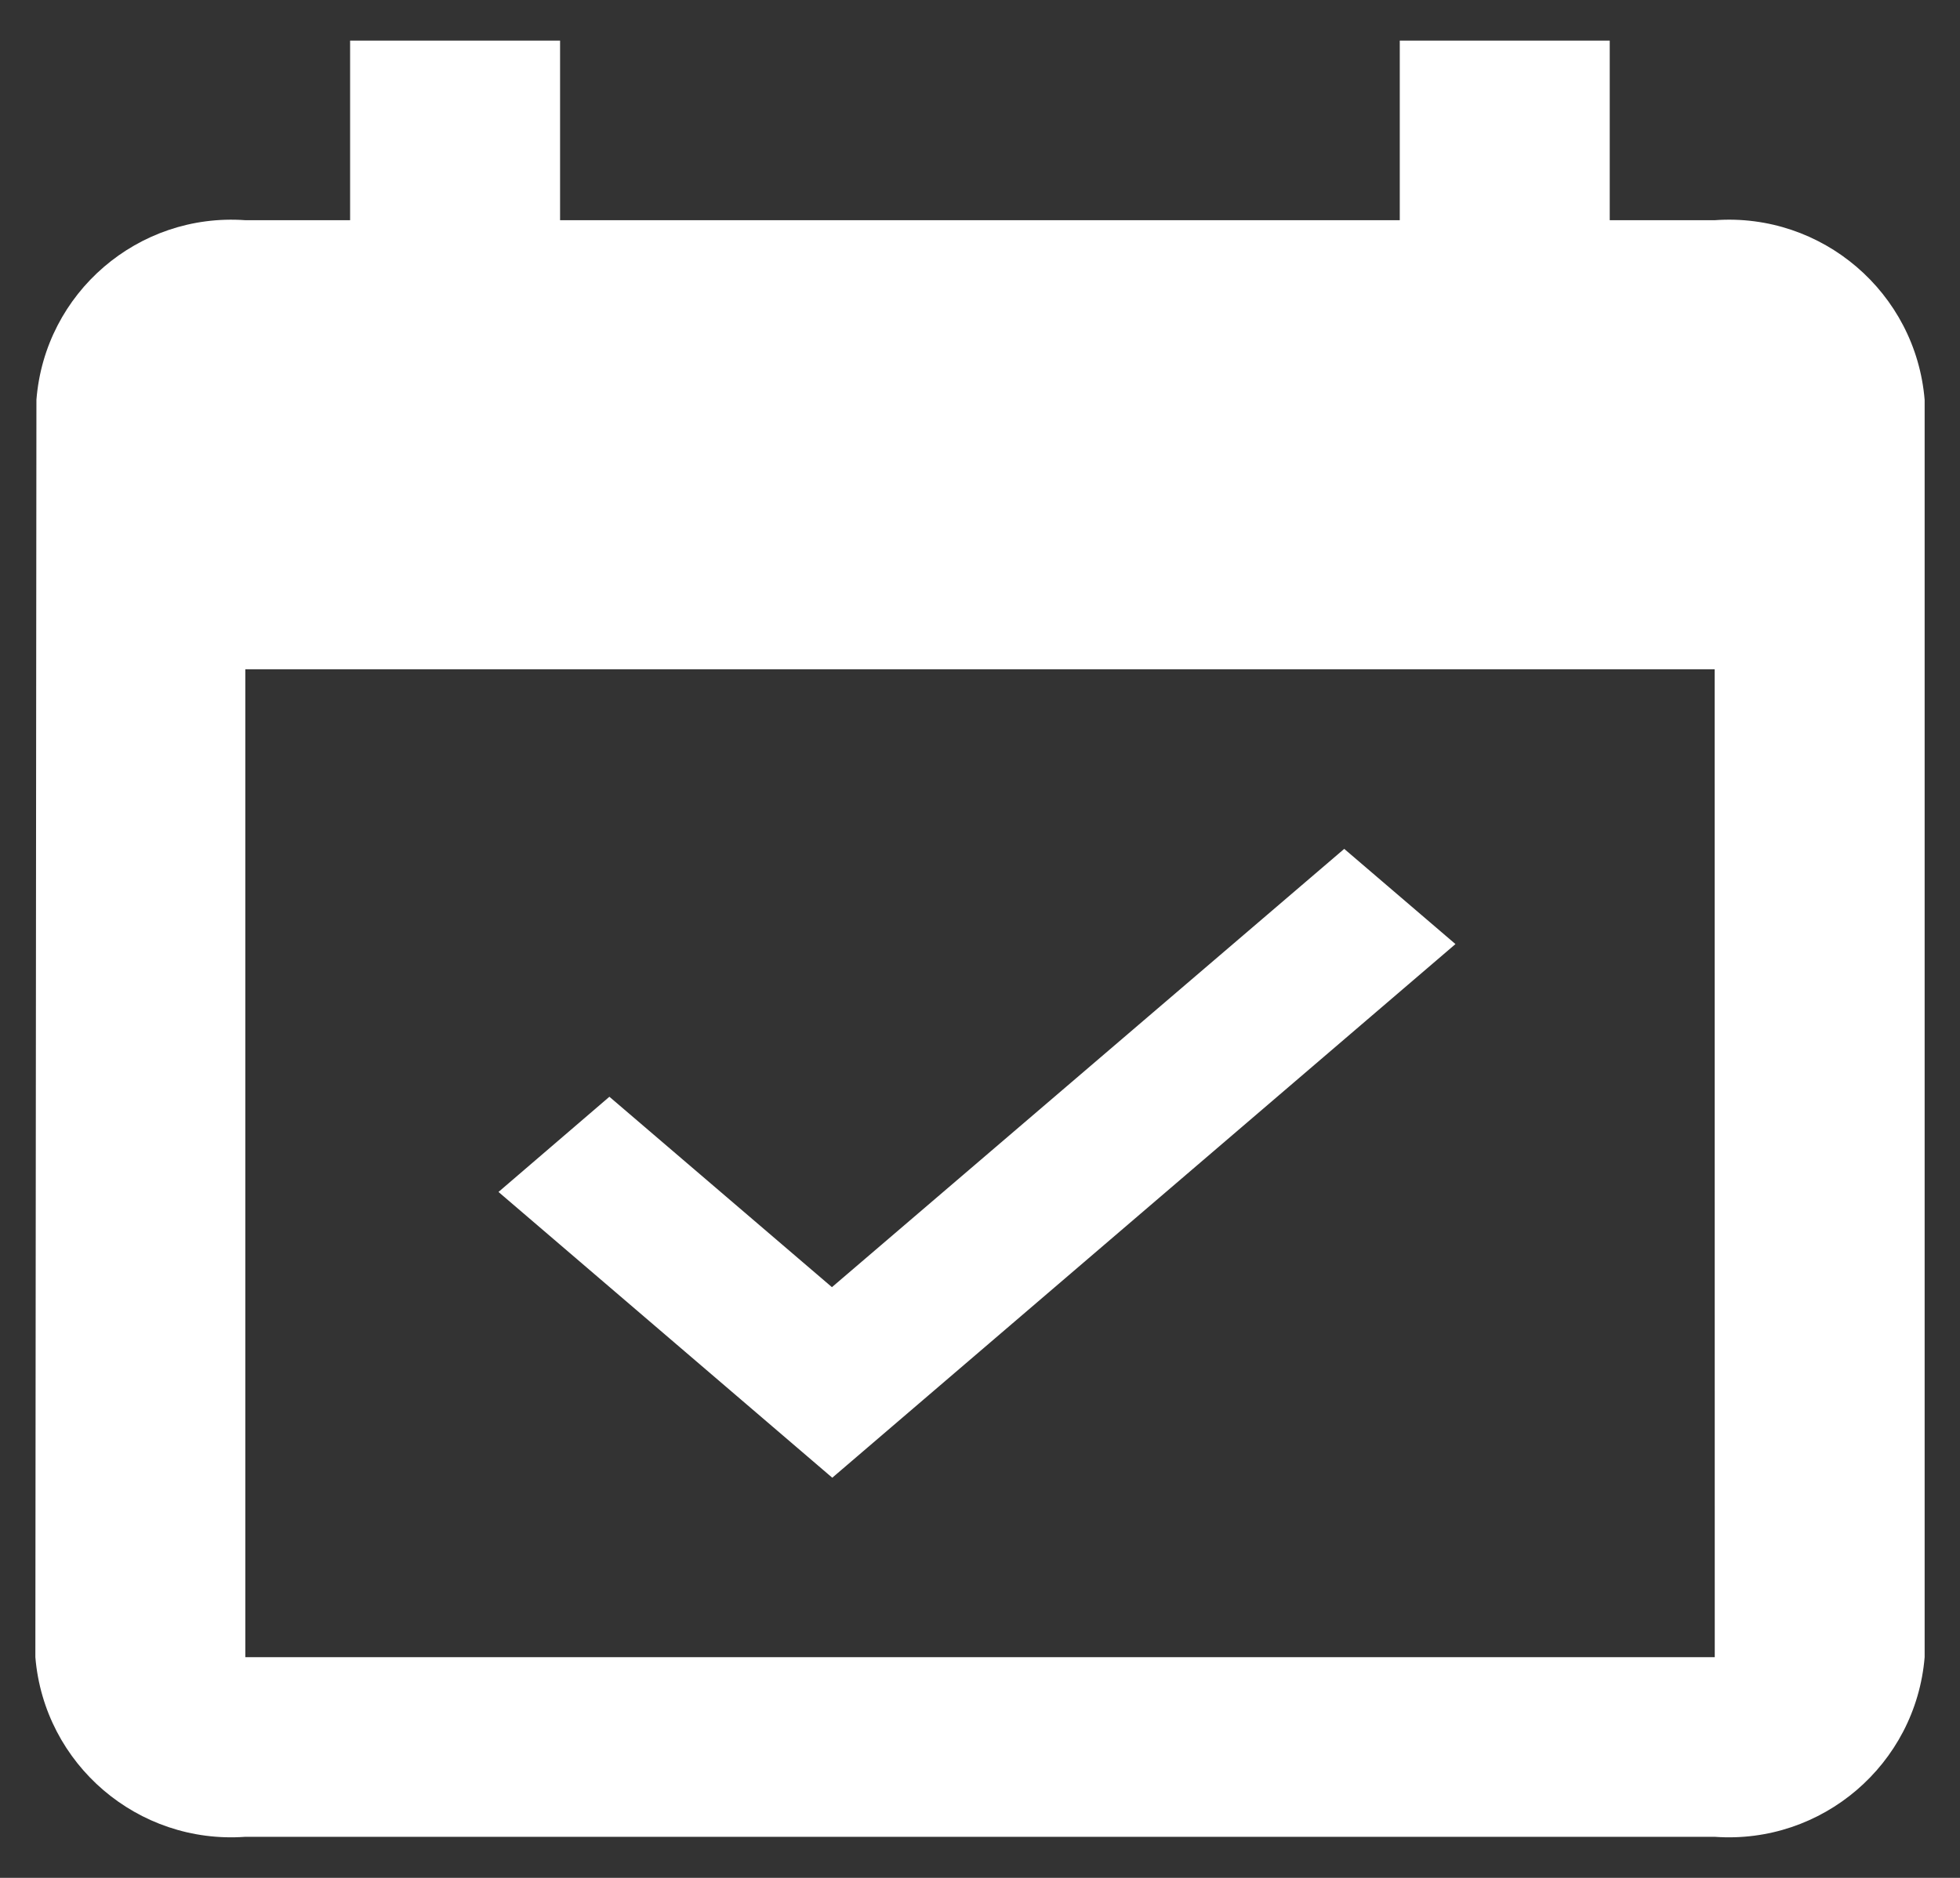
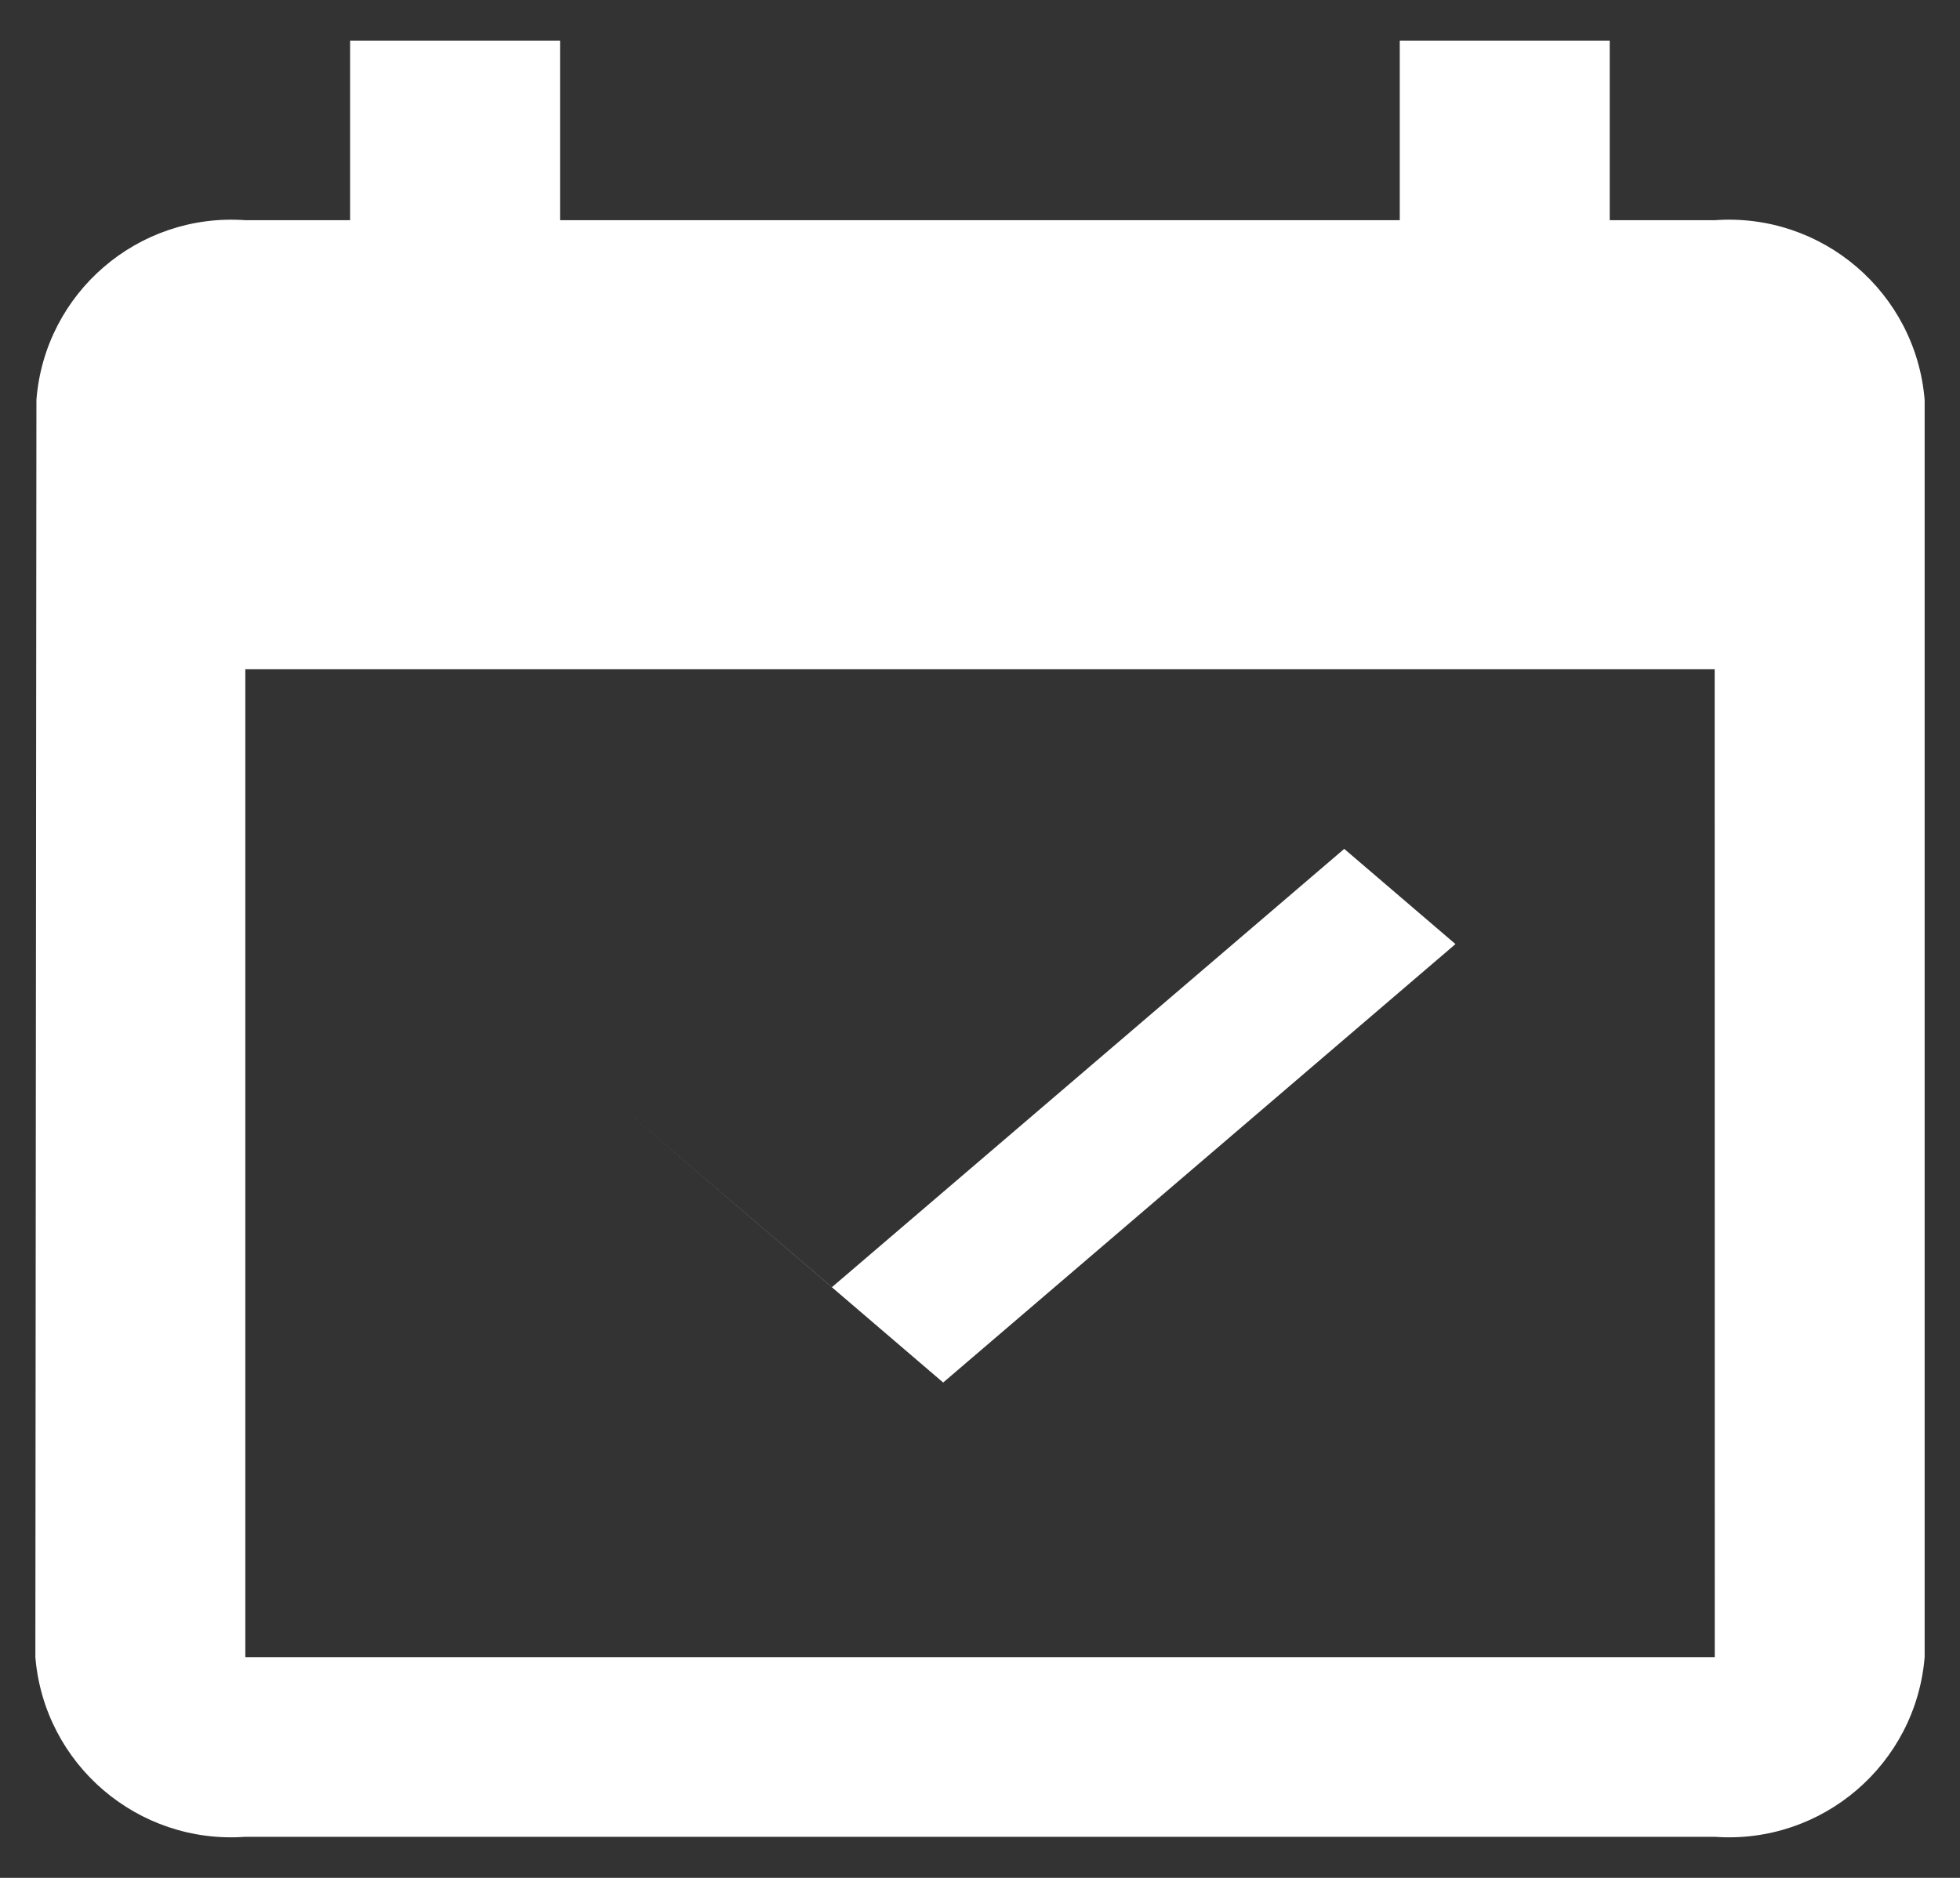
<svg xmlns="http://www.w3.org/2000/svg" version="1.1" id="_イヤー_1" x="0px" y="0px" width="24px" height="23px" viewBox="0 0 24 23" enable-background="new 0 0 24 23" xml:space="preserve">
  <rect x="0" y="0" width="24" height="23" fill="#333333" stroke="none" />
-   <path fill="#FFFFFF" d="M17.822,11.563l-1.362-1.166l-6.273,5.368l-2.725-2.332l-1.358,1.166l4.087,3.5L17.822,11.563z   M20.997,2.697h-1.286v-2.2H17.14v2.2H6.858v-2.2H4.287v2.2H3.004c-1.312-0.094-2.455,0.888-2.558,2.2l-0.013,15.4  c0.109,1.314,1.256,2.295,2.571,2.2h17.992c1.315,0.095,2.462-0.886,2.571-2.2v-15.4C23.458,3.583,22.311,2.602,20.997,2.697  C20.996,2.697,20.997,2.697,20.997,2.697z M20.997,20.297H3.004v-12.1h17.992L20.997,20.297L20.997,20.297z" />
+   <path fill="#FFFFFF" d="M17.822,11.563l-1.362-1.166l-6.273,5.368l-2.725-2.332l4.087,3.5L17.822,11.563z   M20.997,2.697h-1.286v-2.2H17.14v2.2H6.858v-2.2H4.287v2.2H3.004c-1.312-0.094-2.455,0.888-2.558,2.2l-0.013,15.4  c0.109,1.314,1.256,2.295,2.571,2.2h17.992c1.315,0.095,2.462-0.886,2.571-2.2v-15.4C23.458,3.583,22.311,2.602,20.997,2.697  C20.996,2.697,20.997,2.697,20.997,2.697z M20.997,20.297H3.004v-12.1h17.992L20.997,20.297L20.997,20.297z" />
</svg>